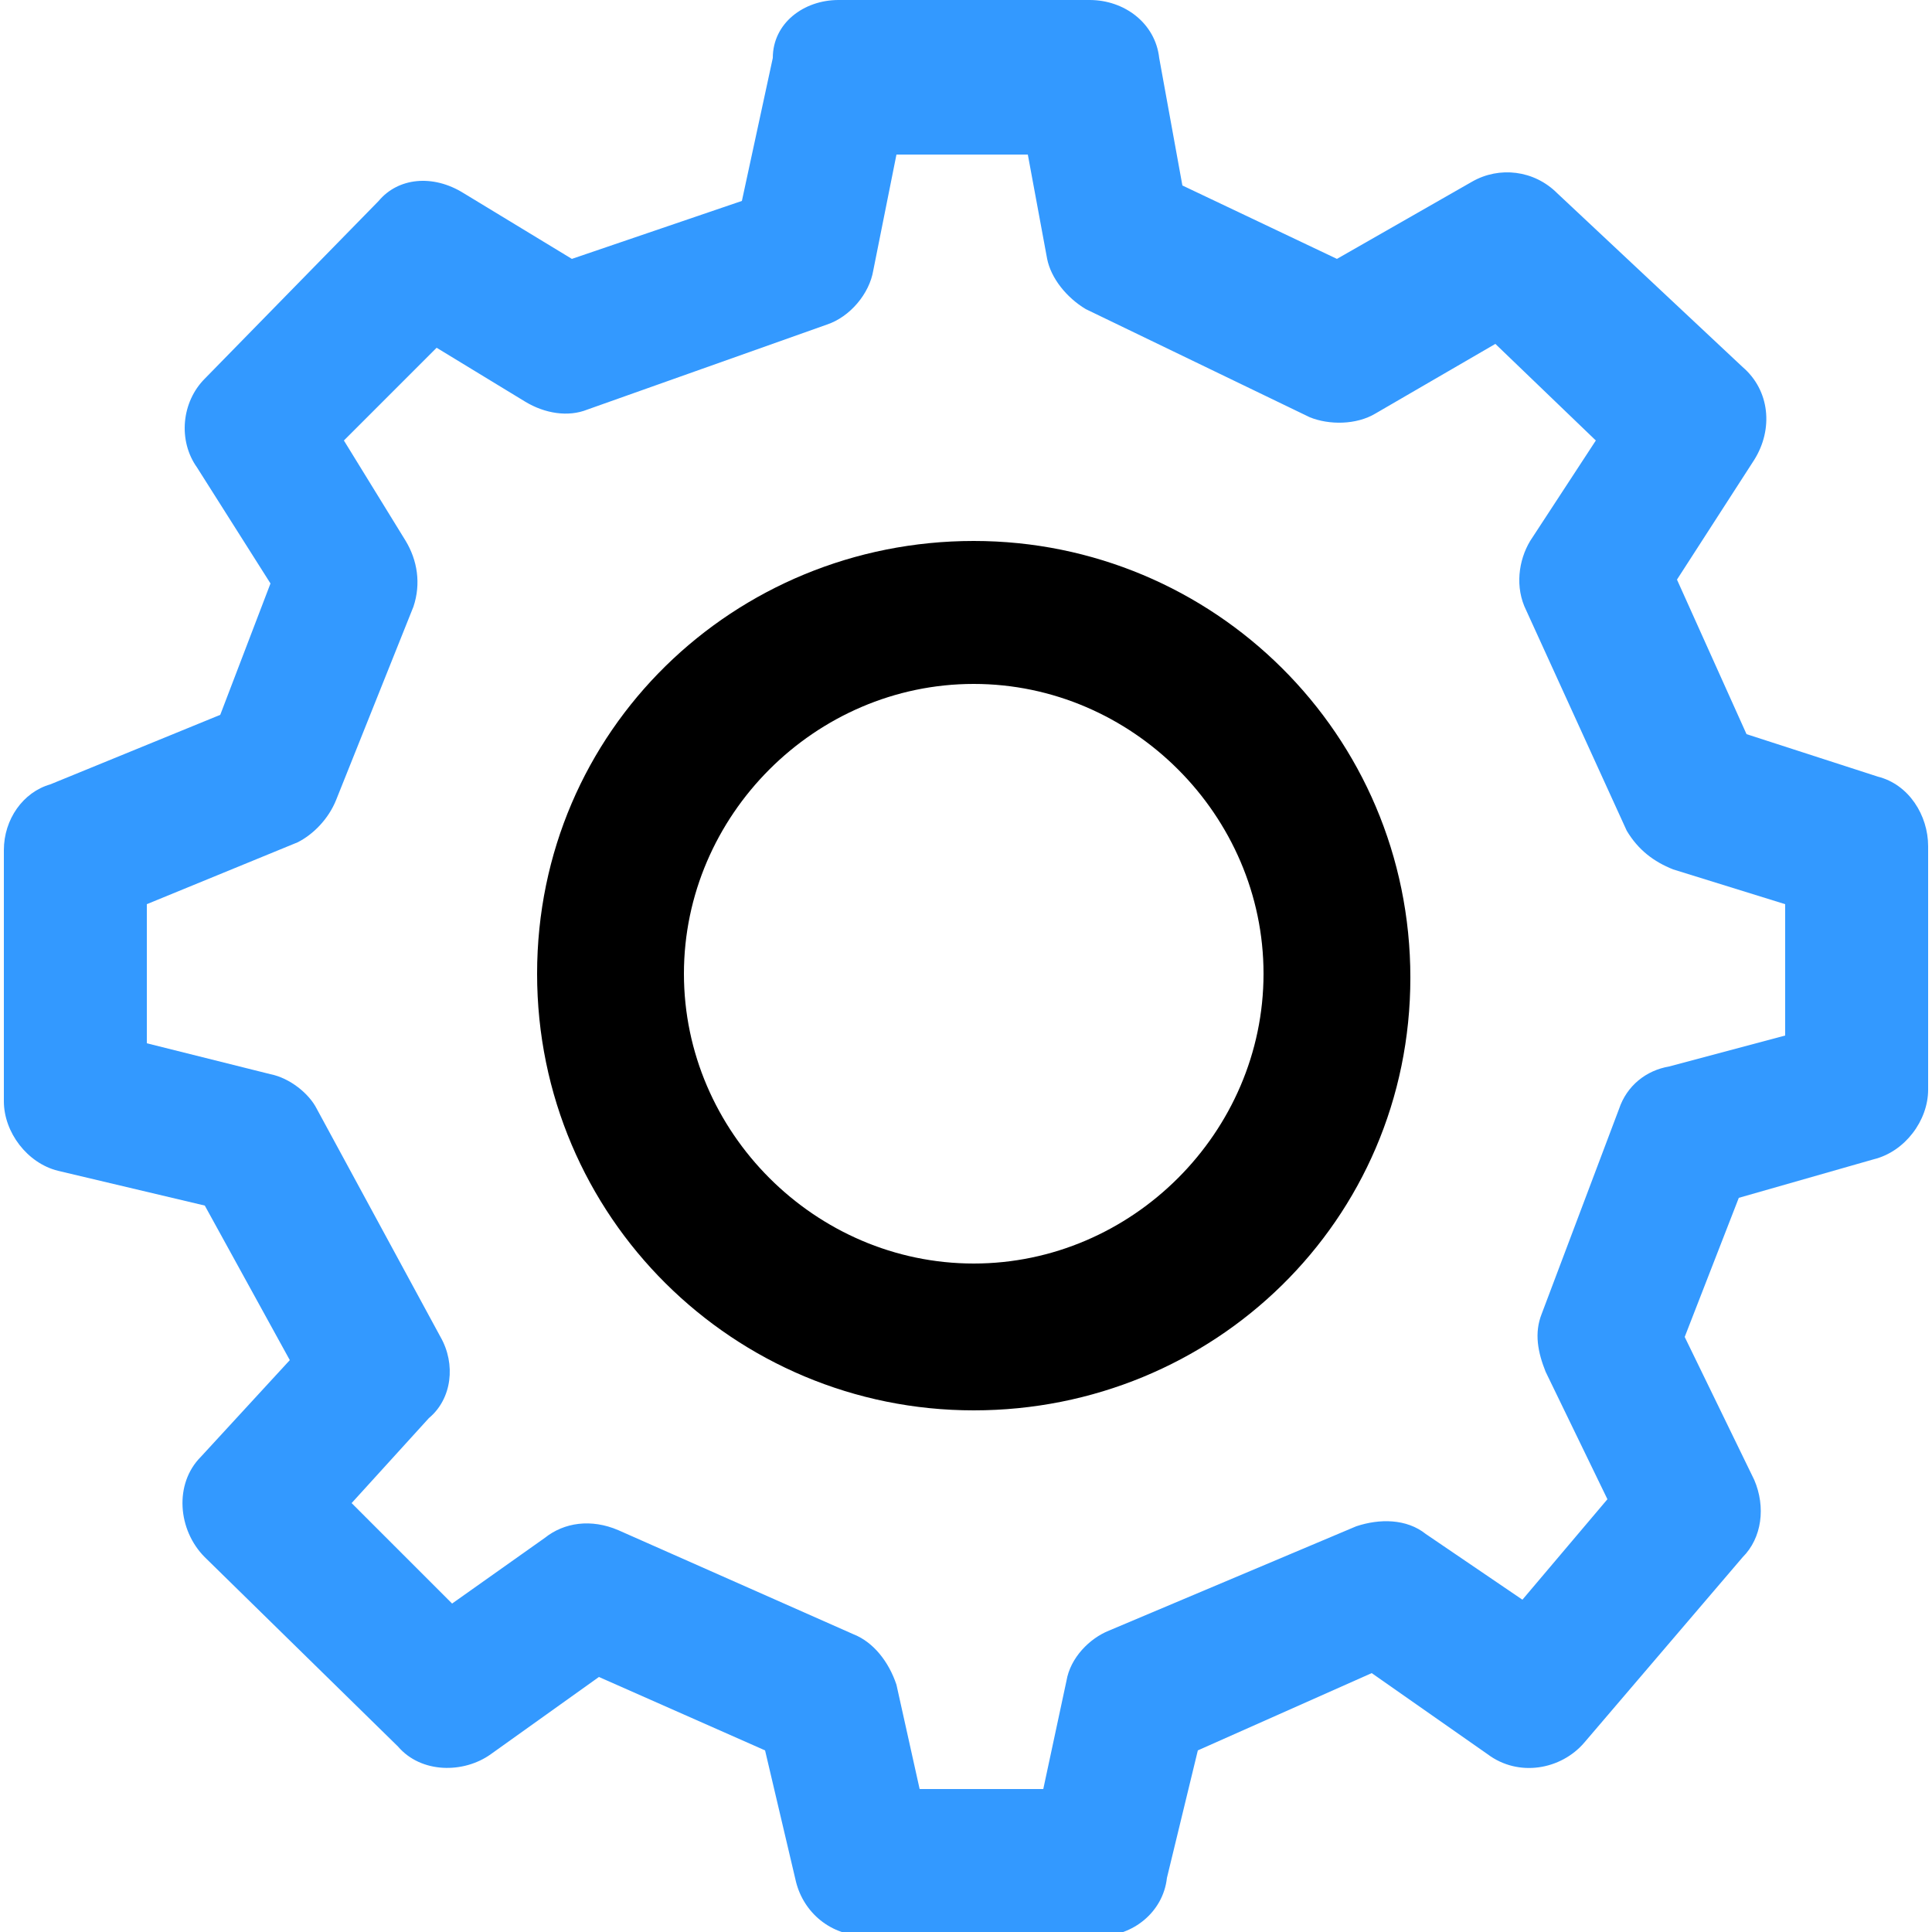
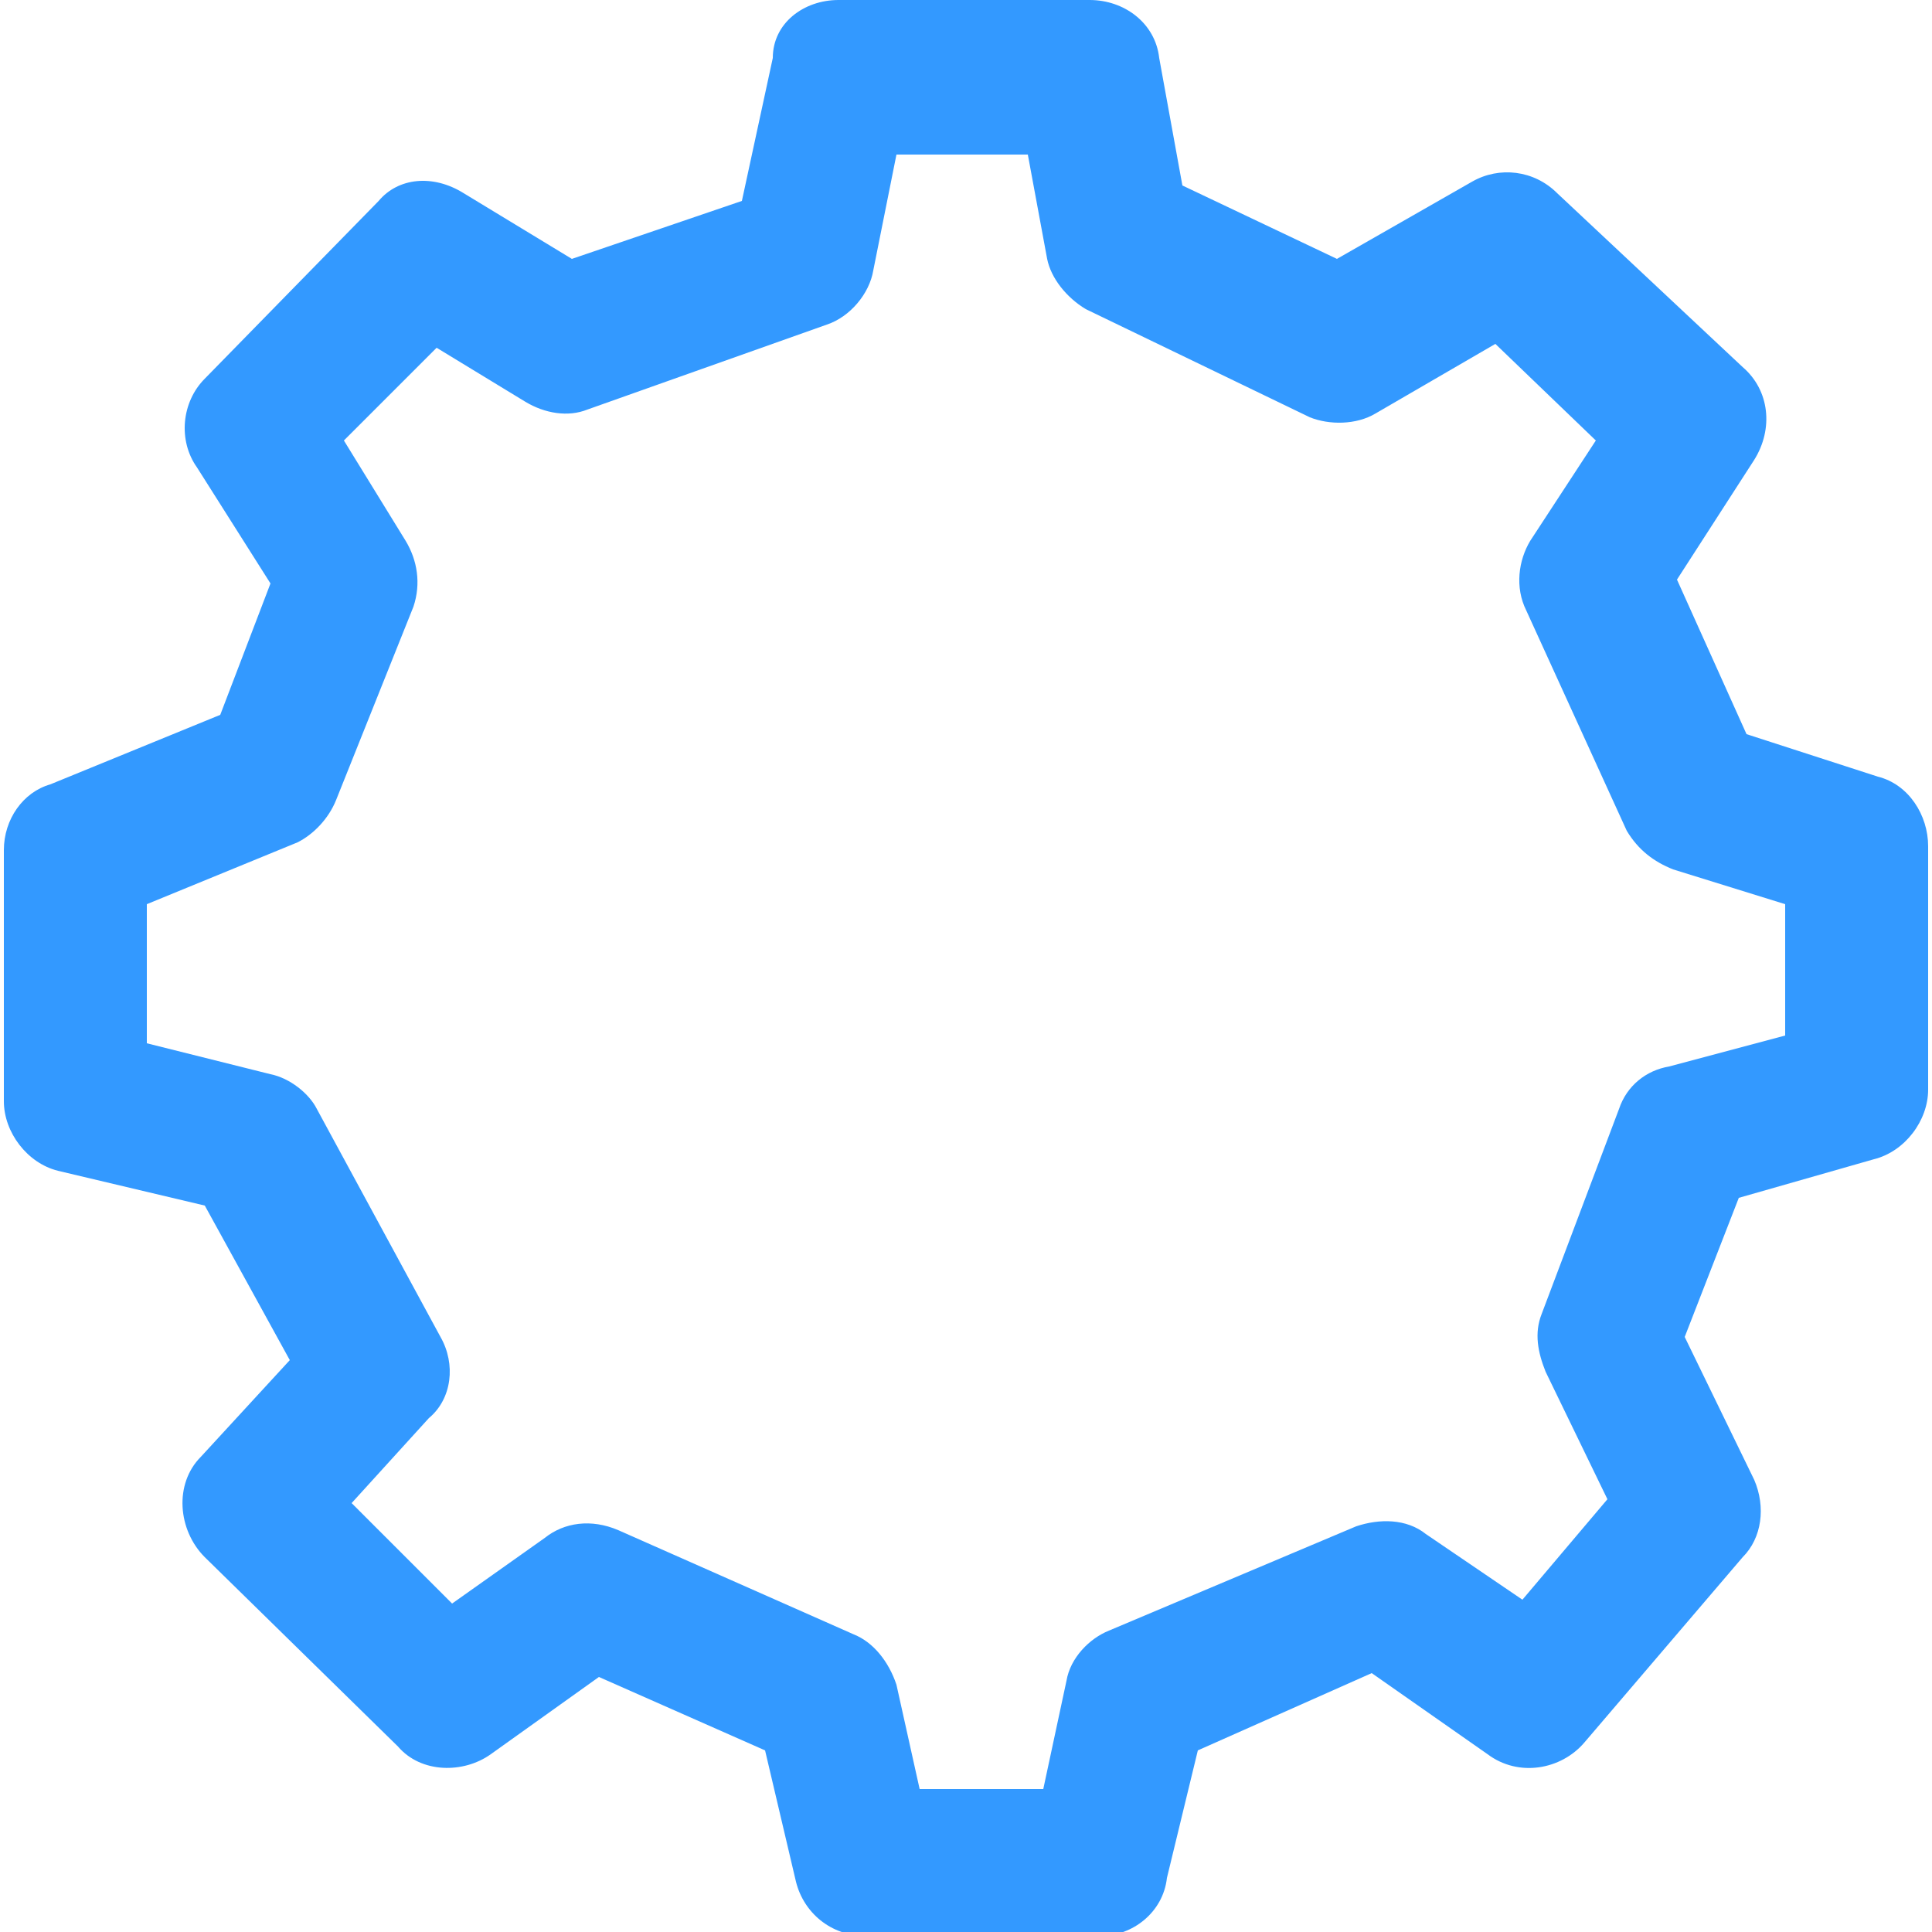
<svg xmlns="http://www.w3.org/2000/svg" version="1.1" id="Laag_1" x="0px" y="0px" viewBox="0 0 50 50" style="enable-background:new 0 0 50 50;" xml:space="preserve">
  <style type="text/css">
	.st0{fill:#3399FF;}
</style>
  <g>
    <path class="st0" d="M28.5,50.1h-6.1c-0.9,0-1.6-0.6-1.8-1.4l-0.8-3.4l-4.3-1.9l-2.8,2c-0.7,0.5-1.8,0.5-2.4-0.2l-5-4.9   c-0.7-0.7-0.8-1.9-0.1-2.6l2.3-2.5l-2.2-4l-3.8-0.9c-0.8-0.2-1.4-1-1.4-1.8V22c0-0.8,0.5-1.5,1.2-1.7l4.4-1.8l1.3-3.4l-1.9-3   c-0.5-0.7-0.4-1.7,0.2-2.3l4.5-4.6C10.3,4.6,11.2,4.5,12,5l2.8,1.7l4.4-1.5l0.8-3.7C20,0.6,20.8,0,21.7,0h6.5   c0.9,0,1.7,0.6,1.8,1.5l0.6,3.3l4,1.9l3.5-2c0.7-0.4,1.6-0.3,2.2,0.3l4.8,4.5c0.7,0.6,0.8,1.6,0.3,2.4l-2,3.1l1.8,4l3.4,1.1   c0.8,0.2,1.3,1,1.3,1.8v6.3c0,0.8-0.6,1.6-1.4,1.8l-3.5,1l-1.4,3.6l1.8,3.7c0.3,0.7,0.2,1.5-0.3,2l-4.1,4.8   c-0.6,0.7-1.7,0.9-2.5,0.3l-3-2.1L31,45.3l-0.8,3.3C30.1,49.5,29.3,50.1,28.5,50.1z M23.8,46.3H27l0.6-2.8c0.1-0.6,0.6-1.1,1.1-1.3   l6.4-2.7c0.6-0.2,1.3-0.2,1.8,0.2l2.5,1.7l2.2-2.6L40,35.5c-0.2-0.5-0.3-1-0.1-1.5l2-5.3c0.2-0.6,0.7-1,1.3-1.1l3-0.8v-3.4   l-2.9-0.9c-0.5-0.2-0.9-0.5-1.2-1l-2.6-5.7c-0.3-0.6-0.2-1.3,0.1-1.8l1.7-2.6l-2.6-2.5l-3.1,1.8c-0.5,0.3-1.2,0.3-1.7,0.1l-5.8-2.8   c-0.5-0.3-0.9-0.8-1-1.3l-0.5-2.7h-3.4L22.6,7c-0.1,0.6-0.6,1.2-1.2,1.4l-6.2,2.2c-0.5,0.2-1.1,0.1-1.6-0.2L11.3,9l-2.4,2.4   l1.6,2.6c0.3,0.5,0.4,1.1,0.2,1.7l-2,5c-0.2,0.5-0.6,0.9-1,1.1l-3.9,1.6V27L7,27.8c0.5,0.1,1,0.5,1.2,0.9l3.2,5.9   c0.4,0.7,0.3,1.6-0.3,2.1l-2,2.2l2.6,2.6l2.4-1.7c0.5-0.4,1.2-0.5,1.9-0.2l6.1,2.7c0.5,0.2,0.9,0.7,1.1,1.3L23.8,46.3z M7,20L7,20   L7,20z" />
-     <path d="M25.2,36.5c-6.2,0-11.3-5-11.3-11.3S19,14,25.2,14c6.2,0,11.3,5,11.3,11.3S31.4,36.5,25.2,36.5z M25.2,17.7   c-4.1,0-7.5,3.4-7.5,7.5c0,4.1,3.4,7.5,7.5,7.5s7.5-3.4,7.5-7.5C32.7,21.1,29.3,17.7,25.2,17.7z" />
  </g>
</svg>